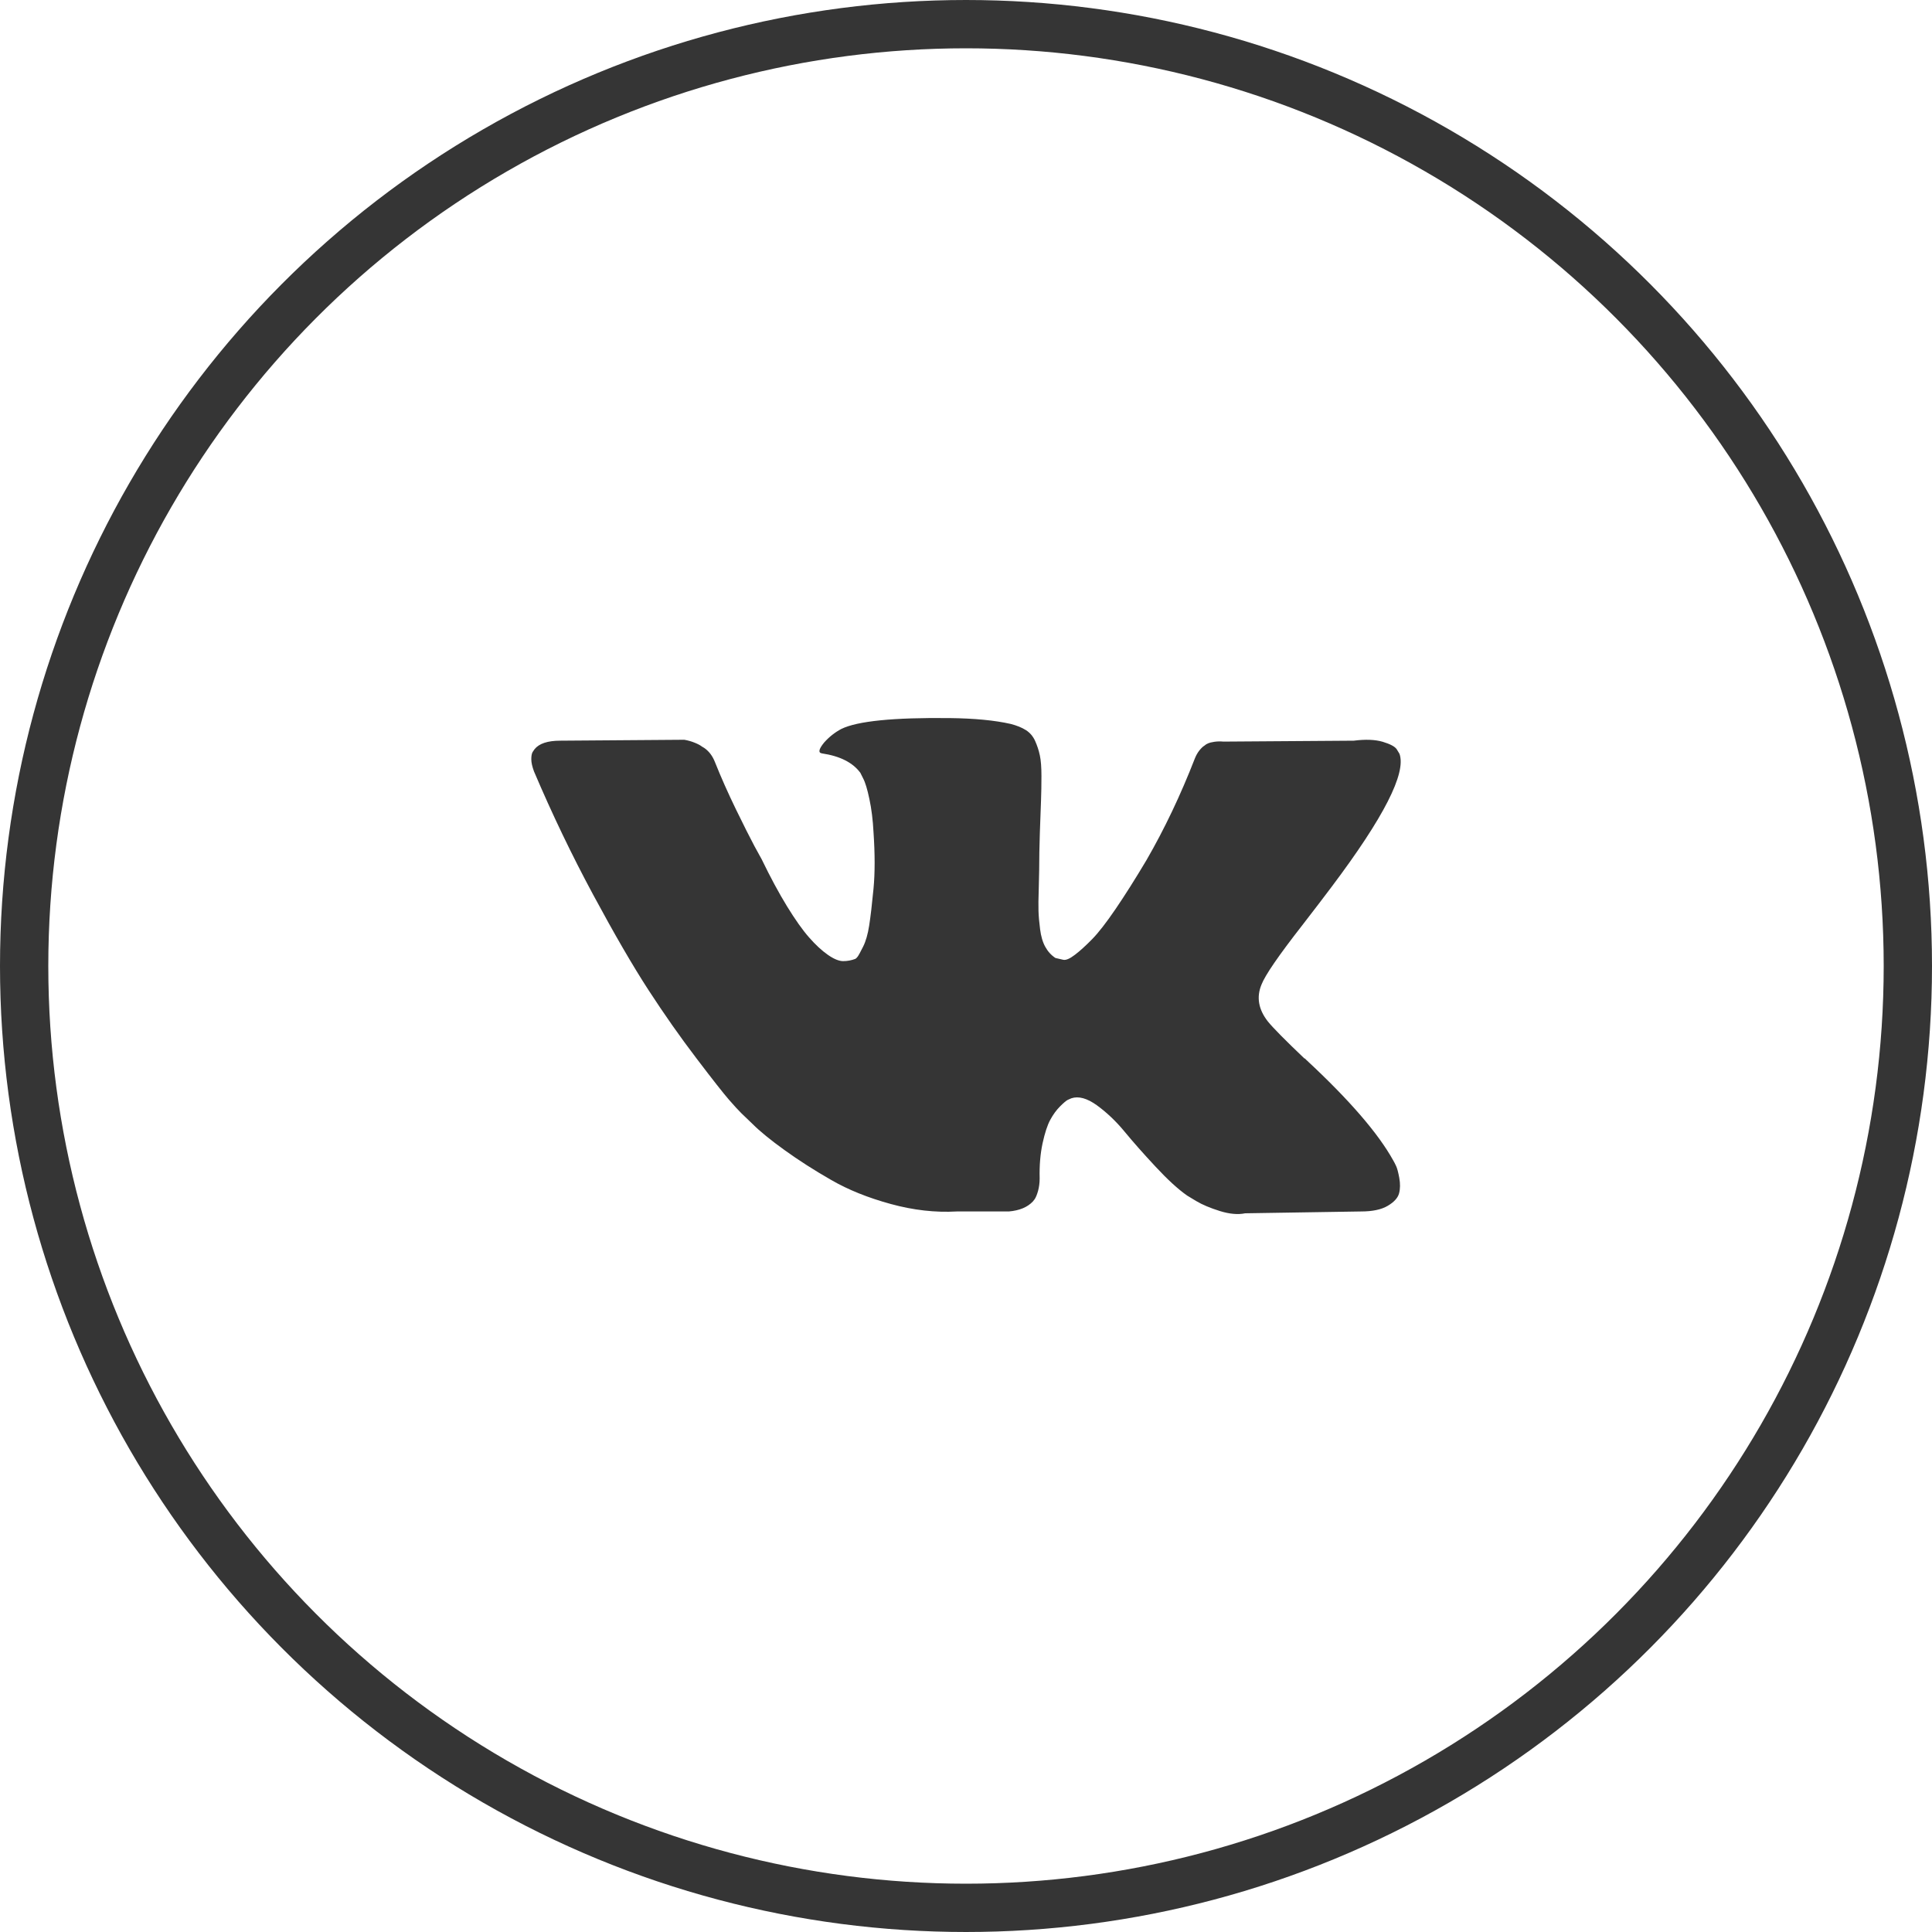
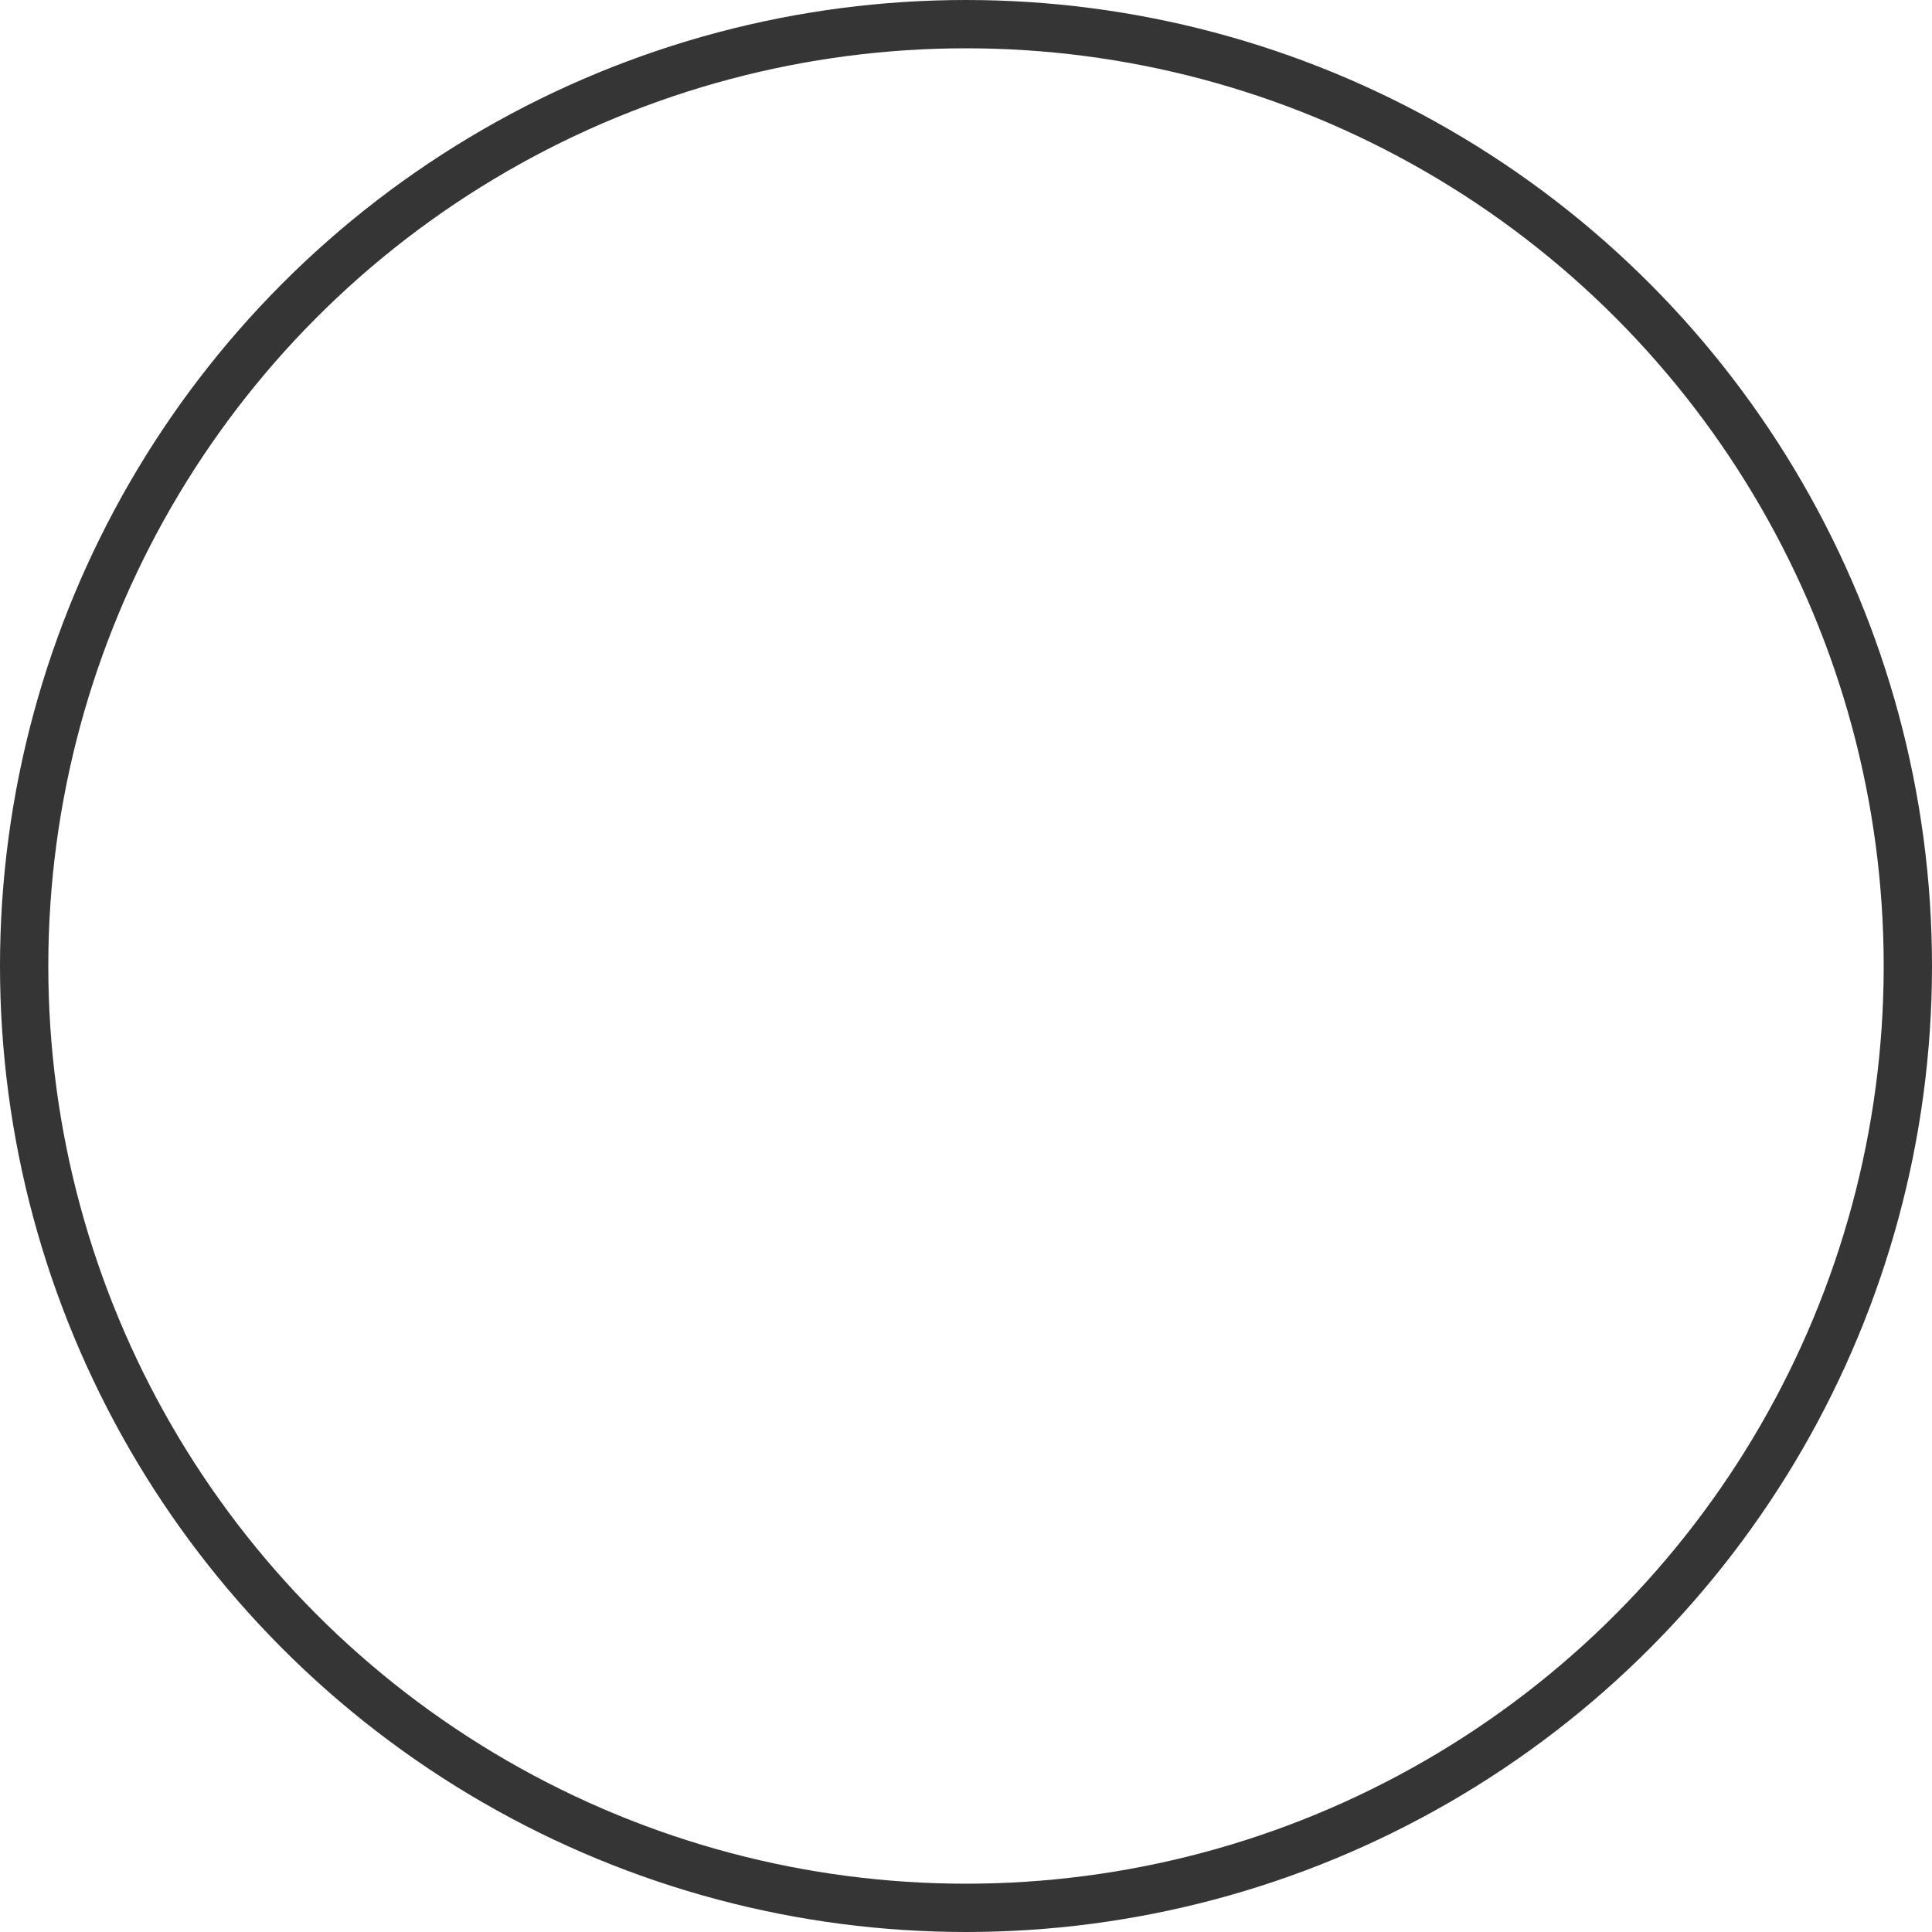
<svg xmlns="http://www.w3.org/2000/svg" width="40" height="40" viewBox="0 0 40 40" fill="none">
  <circle cx="20" cy="20" r="19.5" stroke="#353535" />
  <g clip-path="url(#clip0_817_43)">
-     <path d="M26.96 19.159C27.216 18.828 27.419 18.562 27.569 18.362C28.65 16.925 29.118 16.007 28.975 15.607L28.918 15.513C28.881 15.457 28.784 15.405 28.628 15.358C28.472 15.312 28.272 15.304 28.028 15.335L25.329 15.354C25.267 15.348 25.204 15.349 25.142 15.358C25.079 15.368 25.039 15.378 25.02 15.387C25.001 15.396 24.985 15.404 24.973 15.41L24.936 15.438C24.904 15.457 24.87 15.49 24.832 15.537C24.795 15.584 24.764 15.638 24.739 15.701C24.445 16.457 24.111 17.16 23.736 17.809C23.505 18.197 23.292 18.533 23.099 18.817C22.905 19.101 22.743 19.311 22.611 19.445C22.48 19.579 22.361 19.687 22.255 19.768C22.149 19.849 22.068 19.884 22.012 19.871C21.959 19.86 21.905 19.847 21.852 19.834C21.765 19.777 21.695 19.701 21.642 19.604C21.588 19.508 21.553 19.386 21.534 19.239C21.515 19.092 21.504 18.965 21.501 18.859C21.498 18.753 21.499 18.603 21.506 18.409C21.512 18.215 21.515 18.084 21.515 18.015C21.515 17.778 21.52 17.52 21.529 17.242C21.538 16.964 21.546 16.744 21.553 16.581C21.559 16.419 21.562 16.247 21.562 16.066C21.562 15.885 21.551 15.743 21.529 15.64C21.507 15.536 21.474 15.436 21.431 15.34C21.387 15.243 21.323 15.168 21.238 15.115C21.154 15.062 21.049 15.02 20.924 14.988C20.593 14.913 20.172 14.873 19.659 14.867C18.497 14.854 17.75 14.929 17.419 15.092C17.288 15.161 17.169 15.254 17.063 15.373C16.951 15.51 16.935 15.585 17.017 15.598C17.392 15.654 17.657 15.788 17.813 16.001L17.869 16.113C17.913 16.195 17.957 16.338 18 16.544C18.044 16.75 18.072 16.978 18.085 17.228C18.116 17.684 18.116 18.075 18.085 18.4C18.054 18.725 18.024 18.978 17.996 19.159C17.968 19.34 17.926 19.487 17.87 19.599C17.813 19.712 17.776 19.781 17.757 19.806C17.738 19.83 17.723 19.846 17.71 19.852C17.63 19.883 17.544 19.899 17.457 19.899C17.37 19.899 17.263 19.855 17.139 19.768C17.014 19.681 16.884 19.56 16.75 19.407C16.615 19.254 16.464 19.04 16.295 18.765C16.126 18.49 15.951 18.165 15.77 17.791L15.62 17.518C15.527 17.344 15.399 17.089 15.236 16.755C15.074 16.421 14.93 16.098 14.805 15.785C14.755 15.654 14.68 15.554 14.58 15.485L14.533 15.457C14.502 15.432 14.452 15.405 14.383 15.377C14.314 15.349 14.242 15.329 14.168 15.316L11.6 15.335C11.337 15.335 11.159 15.395 11.066 15.513L11.028 15.569C11.009 15.601 11 15.651 11 15.719C11 15.788 11.019 15.873 11.056 15.972C11.431 16.854 11.839 17.703 12.279 18.521C12.72 19.34 13.102 19.999 13.427 20.499C13.752 20.999 14.083 21.471 14.421 21.914C14.758 22.358 14.982 22.642 15.091 22.767C15.2 22.892 15.286 22.986 15.349 23.048L15.583 23.273C15.733 23.423 15.953 23.603 16.244 23.812C16.534 24.021 16.856 24.228 17.209 24.43C17.562 24.634 17.973 24.799 18.441 24.927C18.91 25.056 19.366 25.107 19.809 25.082H20.887C21.106 25.063 21.271 24.995 21.384 24.876L21.421 24.829C21.446 24.792 21.47 24.734 21.492 24.656C21.513 24.578 21.525 24.492 21.525 24.398C21.518 24.13 21.539 23.887 21.585 23.672C21.632 23.456 21.685 23.294 21.745 23.184C21.804 23.075 21.871 22.983 21.946 22.908C22.021 22.833 22.074 22.788 22.106 22.772C22.137 22.757 22.162 22.746 22.181 22.739C22.331 22.689 22.507 22.738 22.71 22.884C22.913 23.032 23.104 23.212 23.282 23.428C23.46 23.644 23.674 23.886 23.924 24.154C24.174 24.423 24.392 24.623 24.58 24.754L24.767 24.867C24.892 24.942 25.055 25.01 25.255 25.073C25.455 25.135 25.63 25.151 25.779 25.12L28.179 25.082C28.416 25.082 28.6 25.043 28.732 24.965C28.863 24.887 28.941 24.801 28.966 24.707C28.991 24.613 28.992 24.508 28.971 24.389C28.949 24.27 28.927 24.187 28.905 24.141C28.883 24.094 28.863 24.055 28.844 24.023C28.532 23.461 27.935 22.771 27.054 21.952L27.035 21.934L27.026 21.924L27.017 21.915H27.007C26.607 21.534 26.354 21.278 26.248 21.146C26.054 20.897 26.011 20.644 26.117 20.387C26.191 20.193 26.472 19.784 26.96 19.159Z" fill="#353535" />
-   </g>
+     </g>
  <defs>
    <clipPath id="clip0_817_43">
      <rect width="18" height="18" fill="white" transform="translate(11 11)" />
    </clipPath>
  </defs>
</svg>